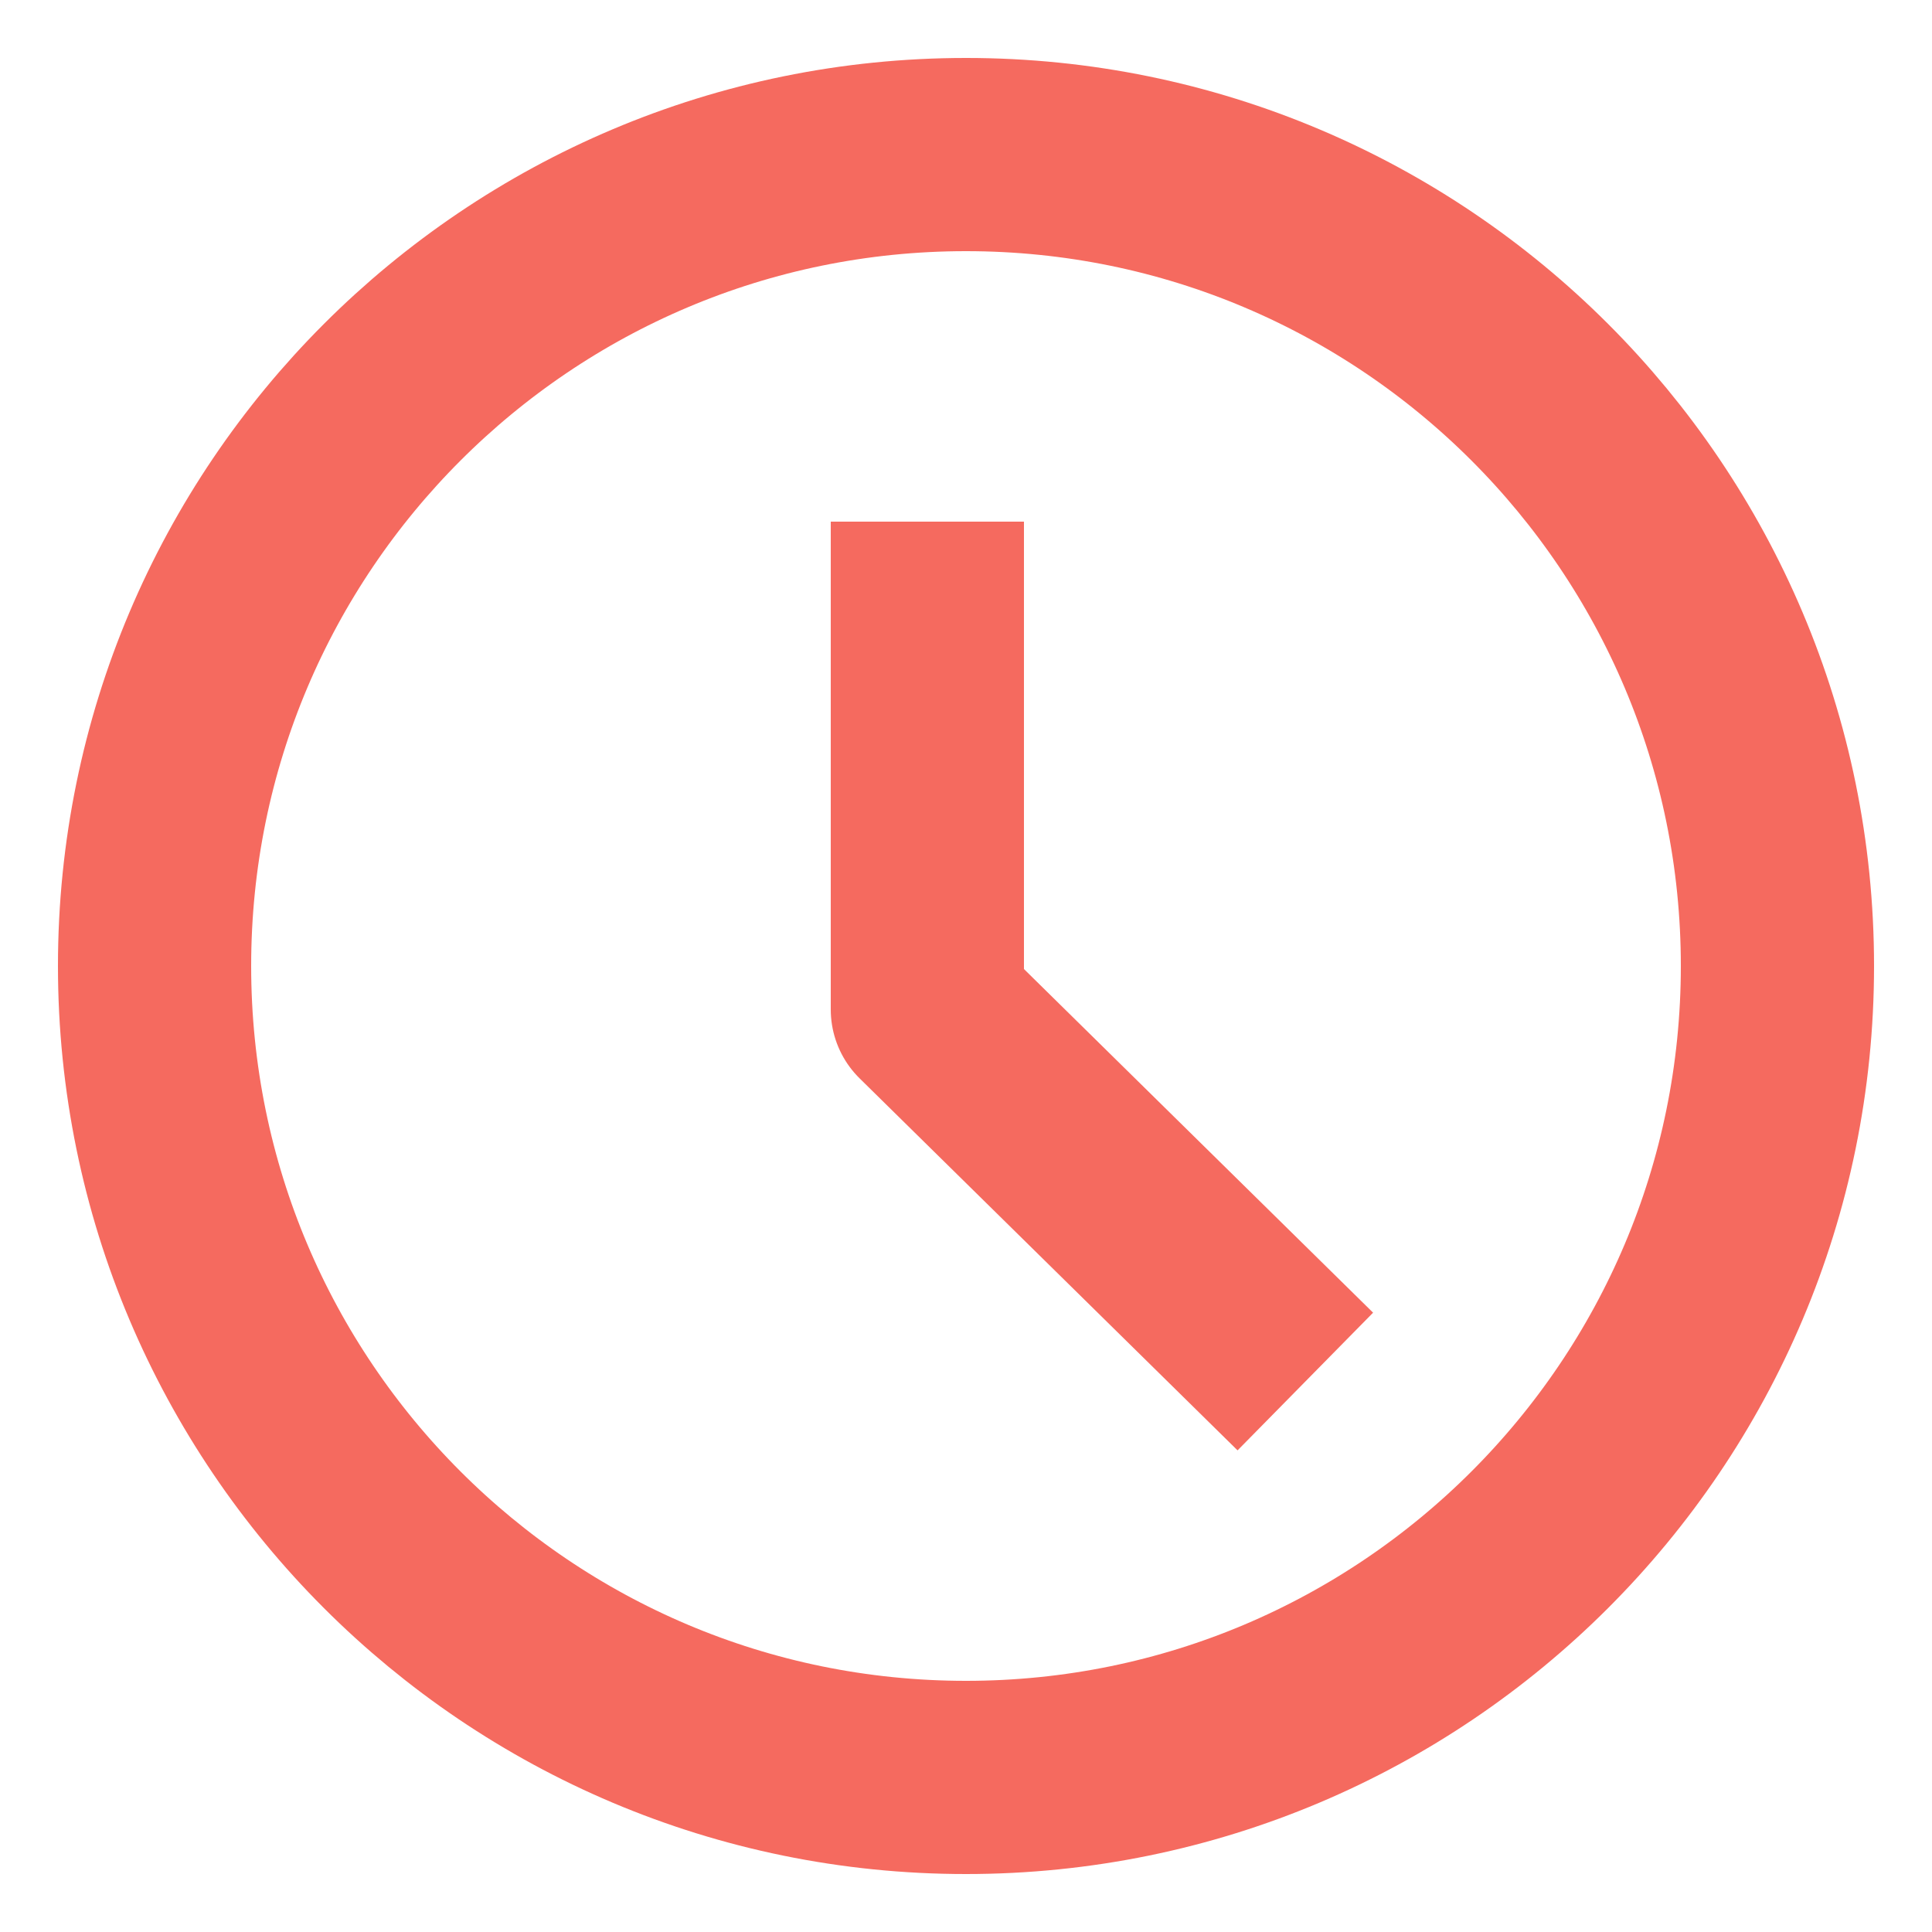
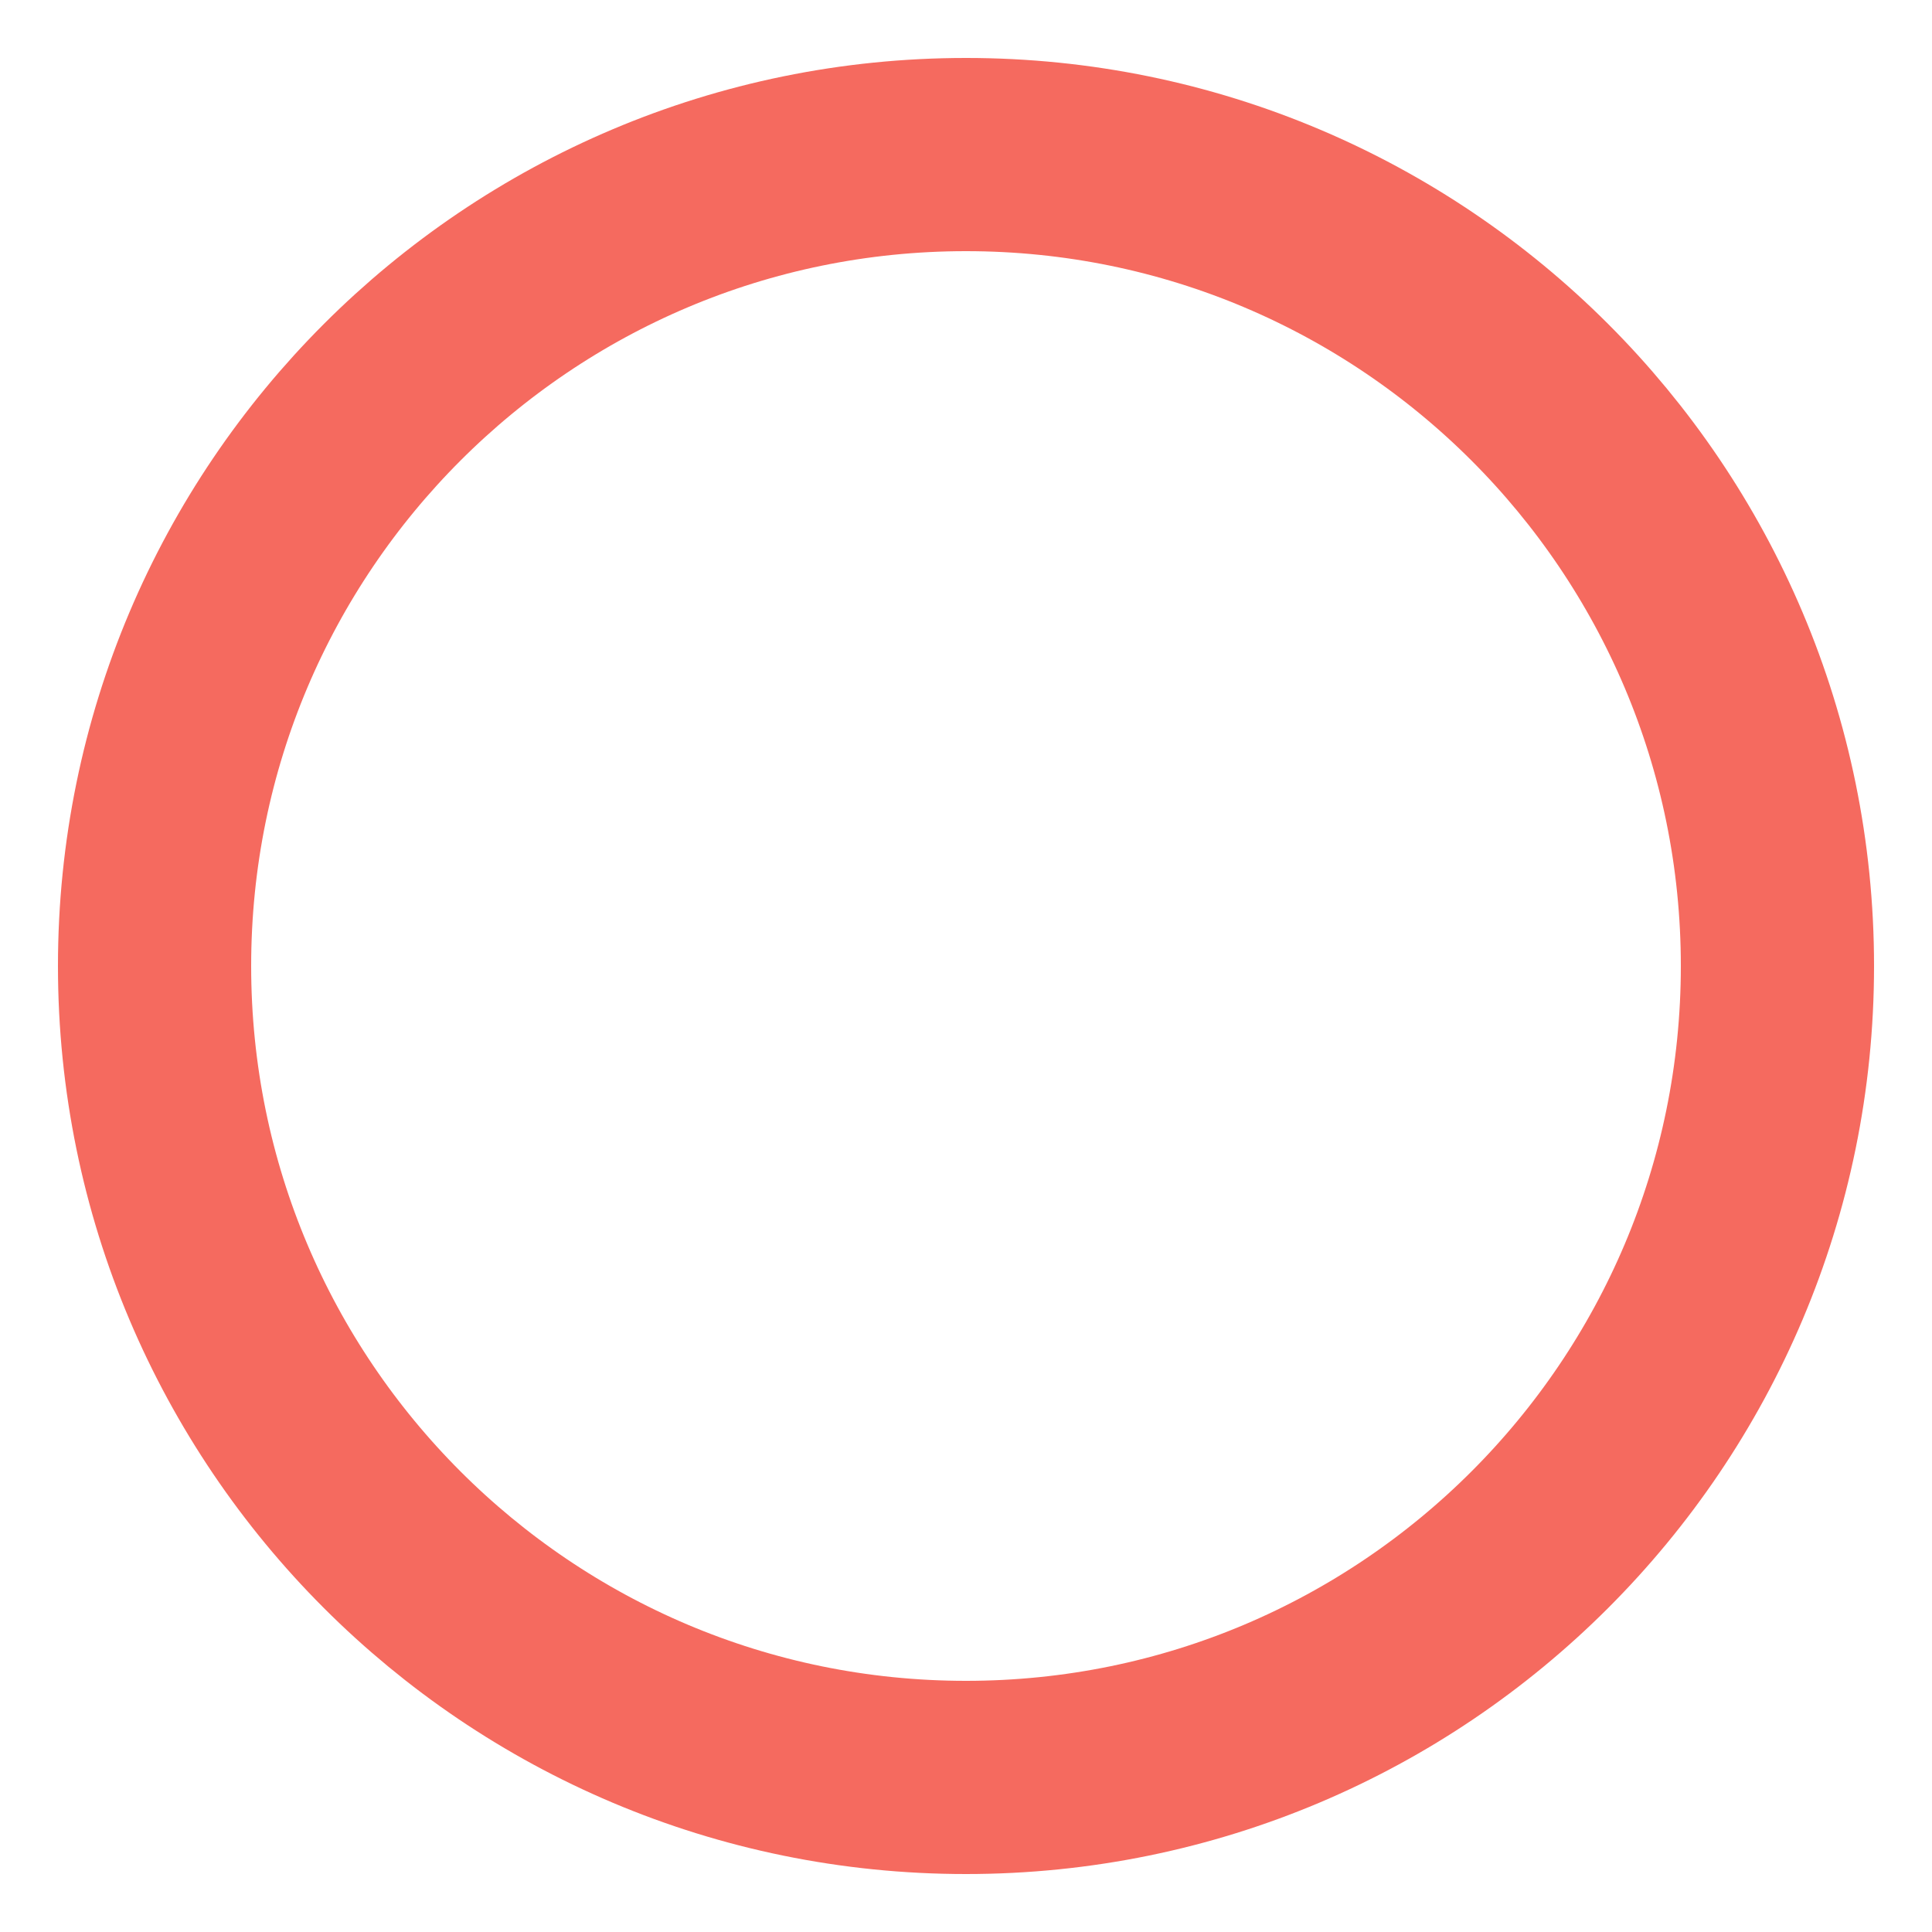
<svg xmlns="http://www.w3.org/2000/svg" width="25" height="25" viewBox="0 0 25 25" fill="none">
  <g id="ð¦ icon &quot;clock time&quot;">
    <g id="Group">
      <path id="Vector" d="M12.5 23C18.299 23 23 18.299 23 12.5C23 6.701 18.299 2 12.5 2C6.701 2 2 6.701 2 12.5C2 18.299 6.701 23 12.5 23Z" stroke="#F56A5F" stroke-width="2.5" stroke-linecap="round" stroke-linejoin="round" />
-       <path id="Vector_2" d="M12 8V13.063L16 17" stroke="#F56A5F" stroke-width="2.5" stroke-linecap="square" stroke-linejoin="round" />
    </g>
  </g>
</svg>